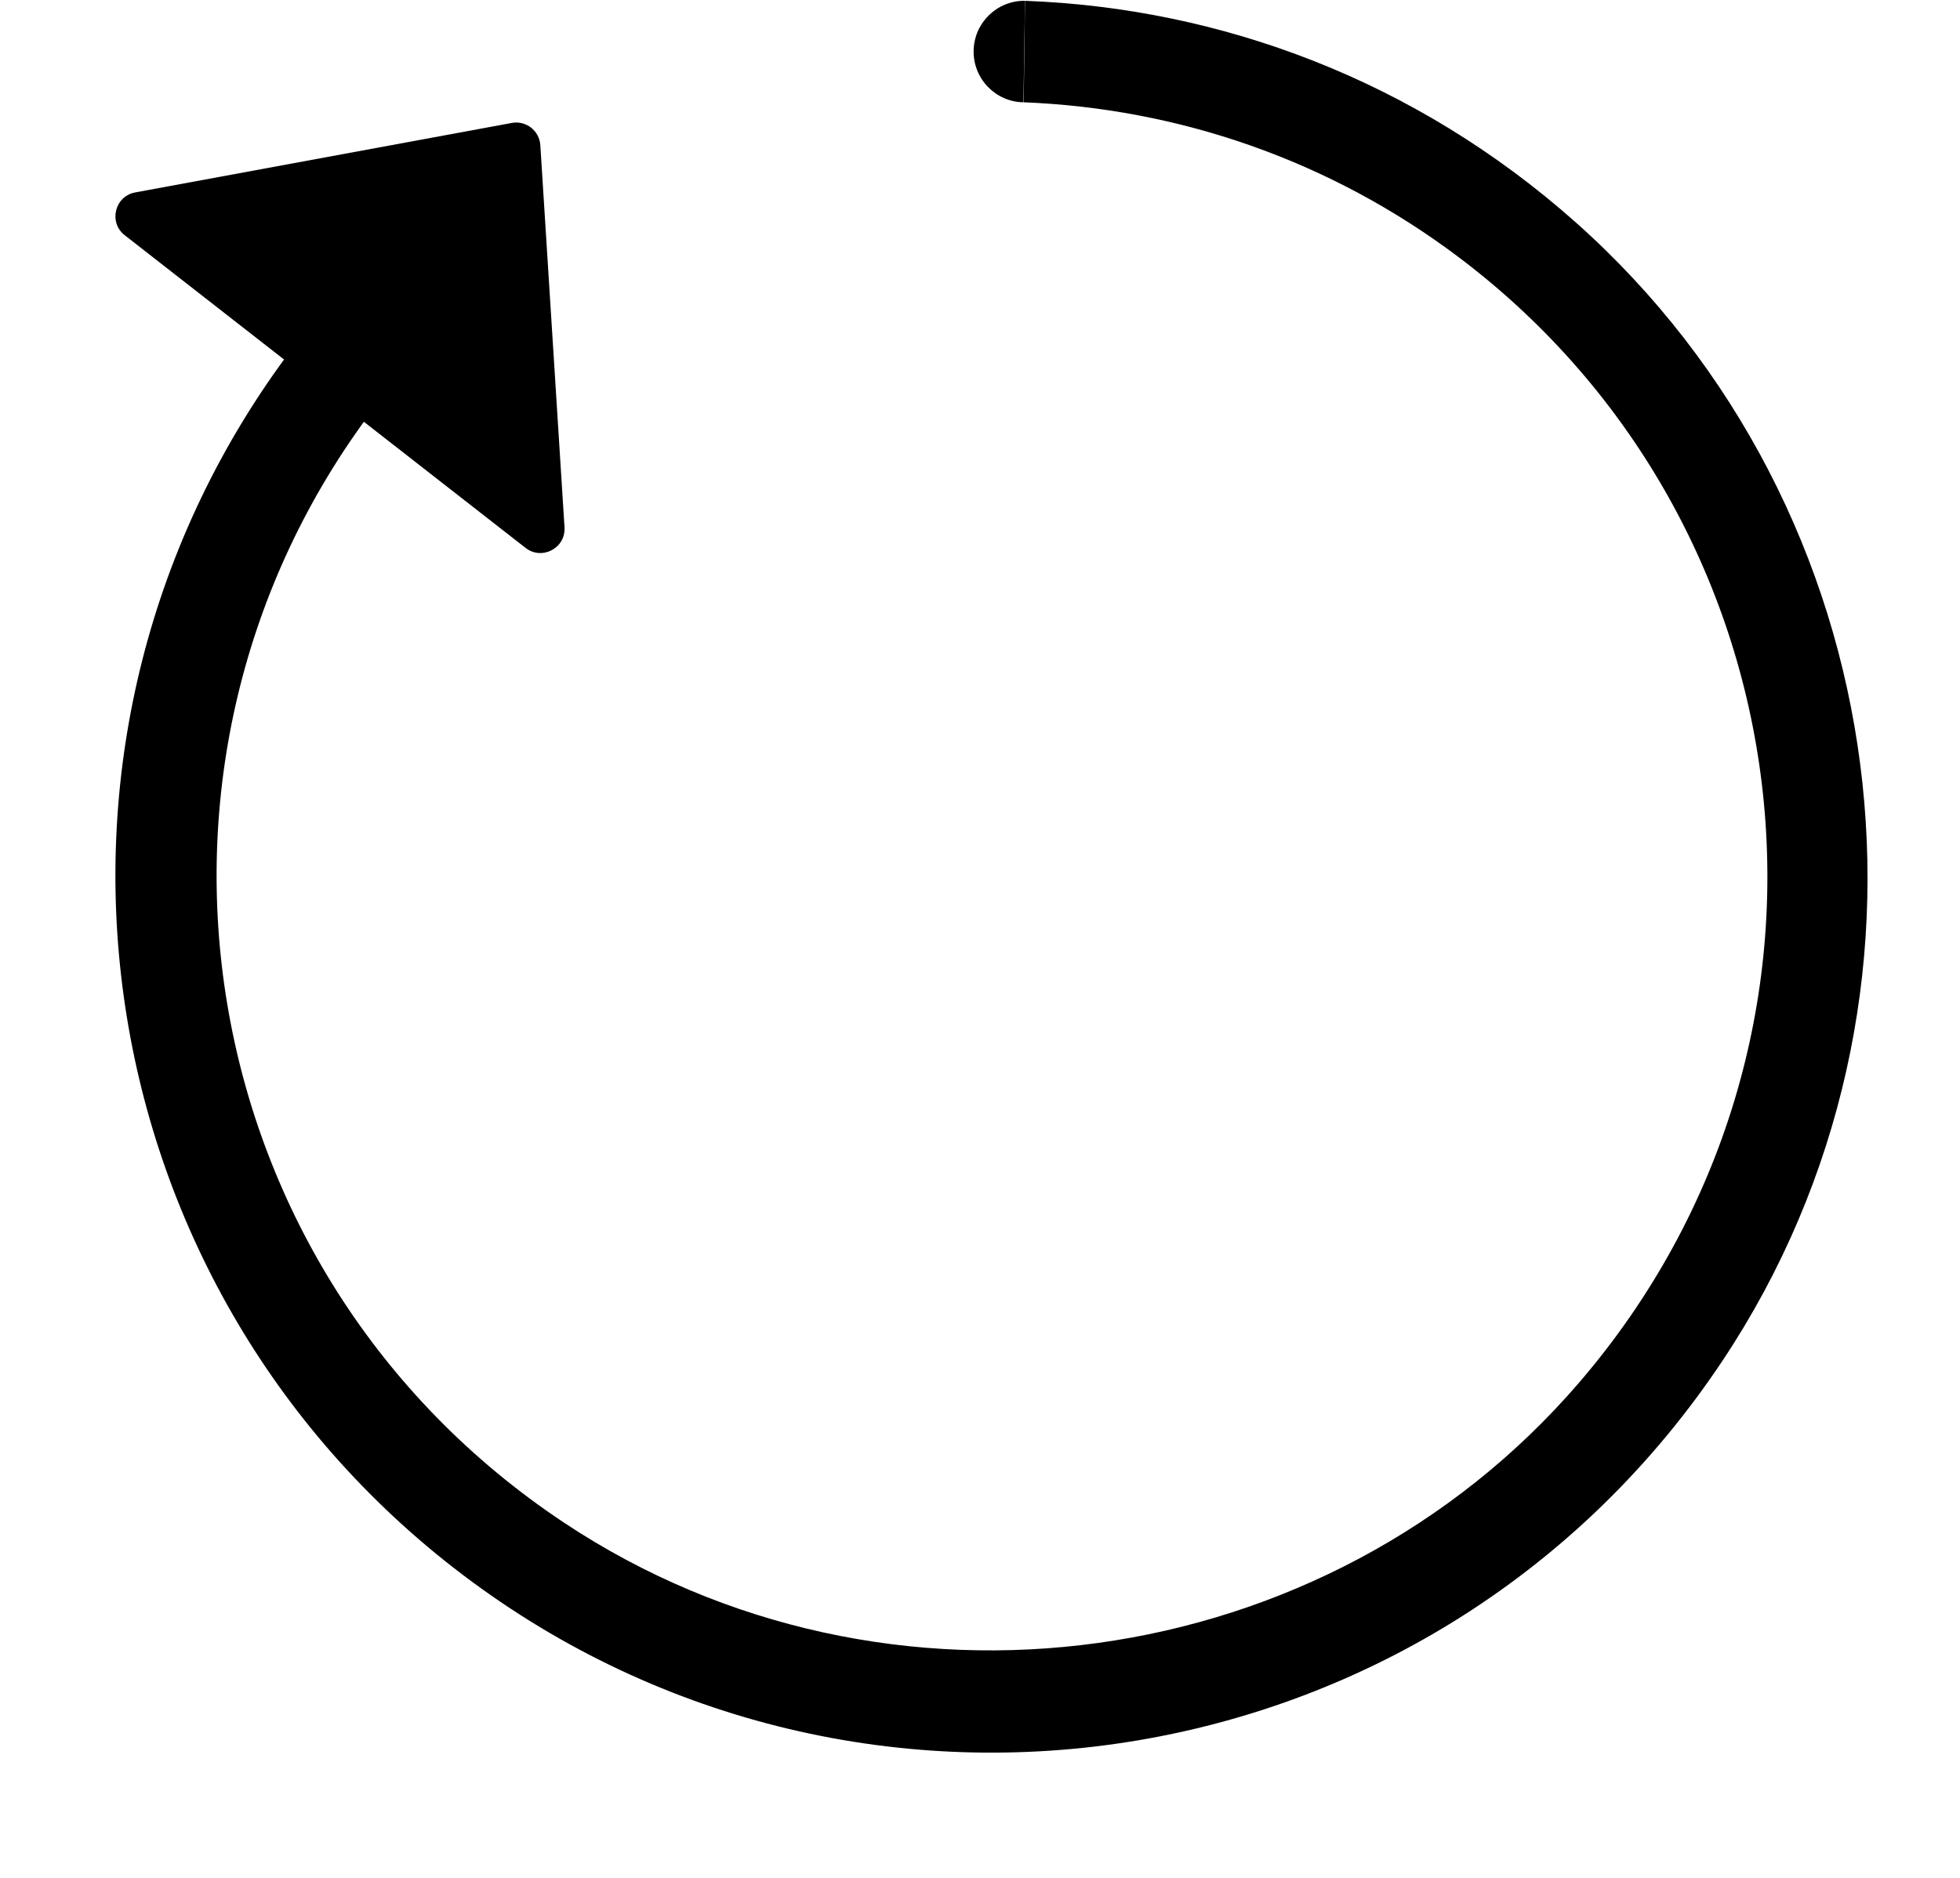
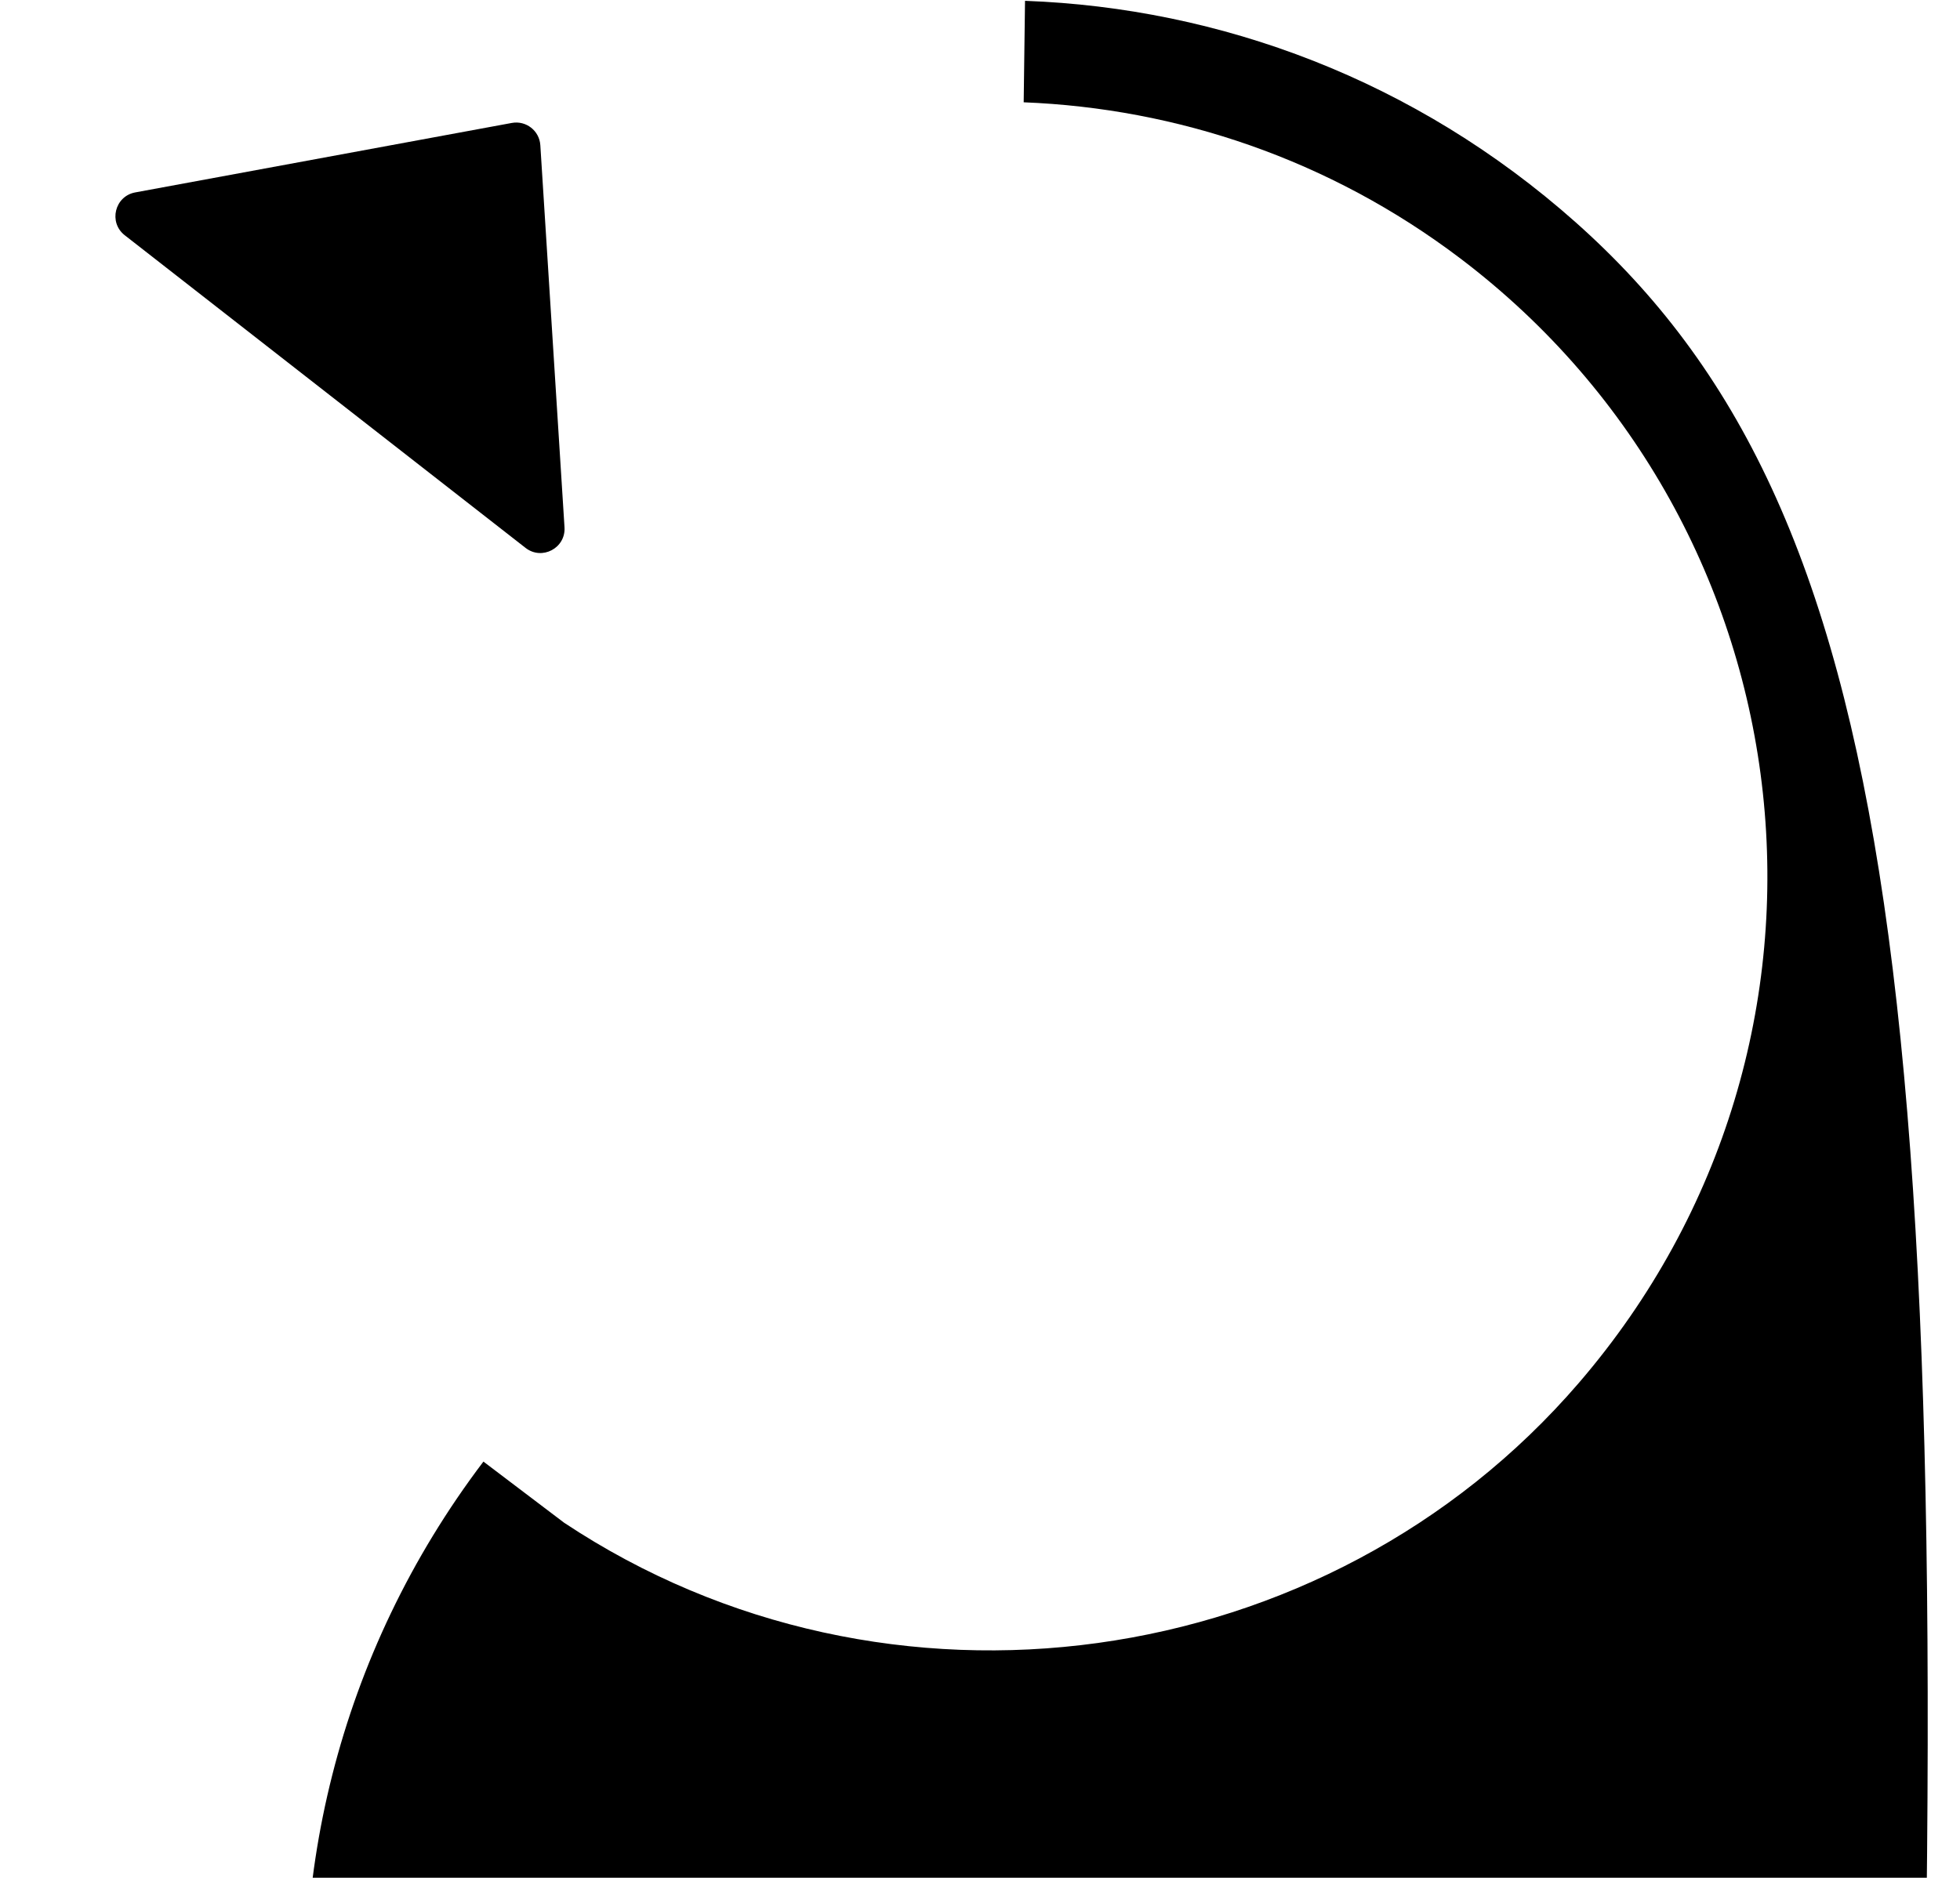
<svg xmlns="http://www.w3.org/2000/svg" height="57.4" preserveAspectRatio="xMidYMid meet" version="1.0" viewBox="7.2 10.7 59.9 57.4" width="59.9" zoomAndPan="magnify">
  <g id="change1_2">
    <path d="M24.452,26.819l-0.739-11.681c-0.028-0.442-0.436-0.76-0.871-0.68l-11.51,2.124c-0.626,0.116-0.822,0.917-0.32,1.309 l12.249,9.557C23.763,27.84,24.492,27.455,24.452,26.819z" fill="inherit" />
  </g>
  <g id="change1_1">
-     <path d="M55.348,17.49c-4.898-4.35-10.857-6.546-16.822-6.765l-0.041,3.102c4.671,0.185,9.334,1.735,13.343,4.772 c10.829,8.206,12.623,23.914,3.624,34.374c-7.711,8.963-21.166,10.817-31.013,4.274c-11.493-7.636-14.015-23.244-5.808-34.073 l-2.465-1.868c-8.935,11.792-6.62,28.595,5.172,37.531c12.237,9.273,29.872,6.429,38.509-6.549 C67.169,41.283,65.231,26.267,55.348,17.49z" fill="inherit" />
-     <path d="M36.955,12.252c-0.013,0.857,0.669,1.562,1.523,1.575l0.047-3.102C37.672,10.712,36.969,11.395,36.955,12.252z" fill="inherit" />
+     <path d="M55.348,17.49c-4.898-4.35-10.857-6.546-16.822-6.765l-0.041,3.102c4.671,0.185,9.334,1.735,13.343,4.772 c10.829,8.206,12.623,23.914,3.624,34.374c-7.711,8.963-21.166,10.817-31.013,4.274l-2.465-1.868c-8.935,11.792-6.62,28.595,5.172,37.531c12.237,9.273,29.872,6.429,38.509-6.549 C67.169,41.283,65.231,26.267,55.348,17.49z" fill="inherit" />
  </g>
</svg>